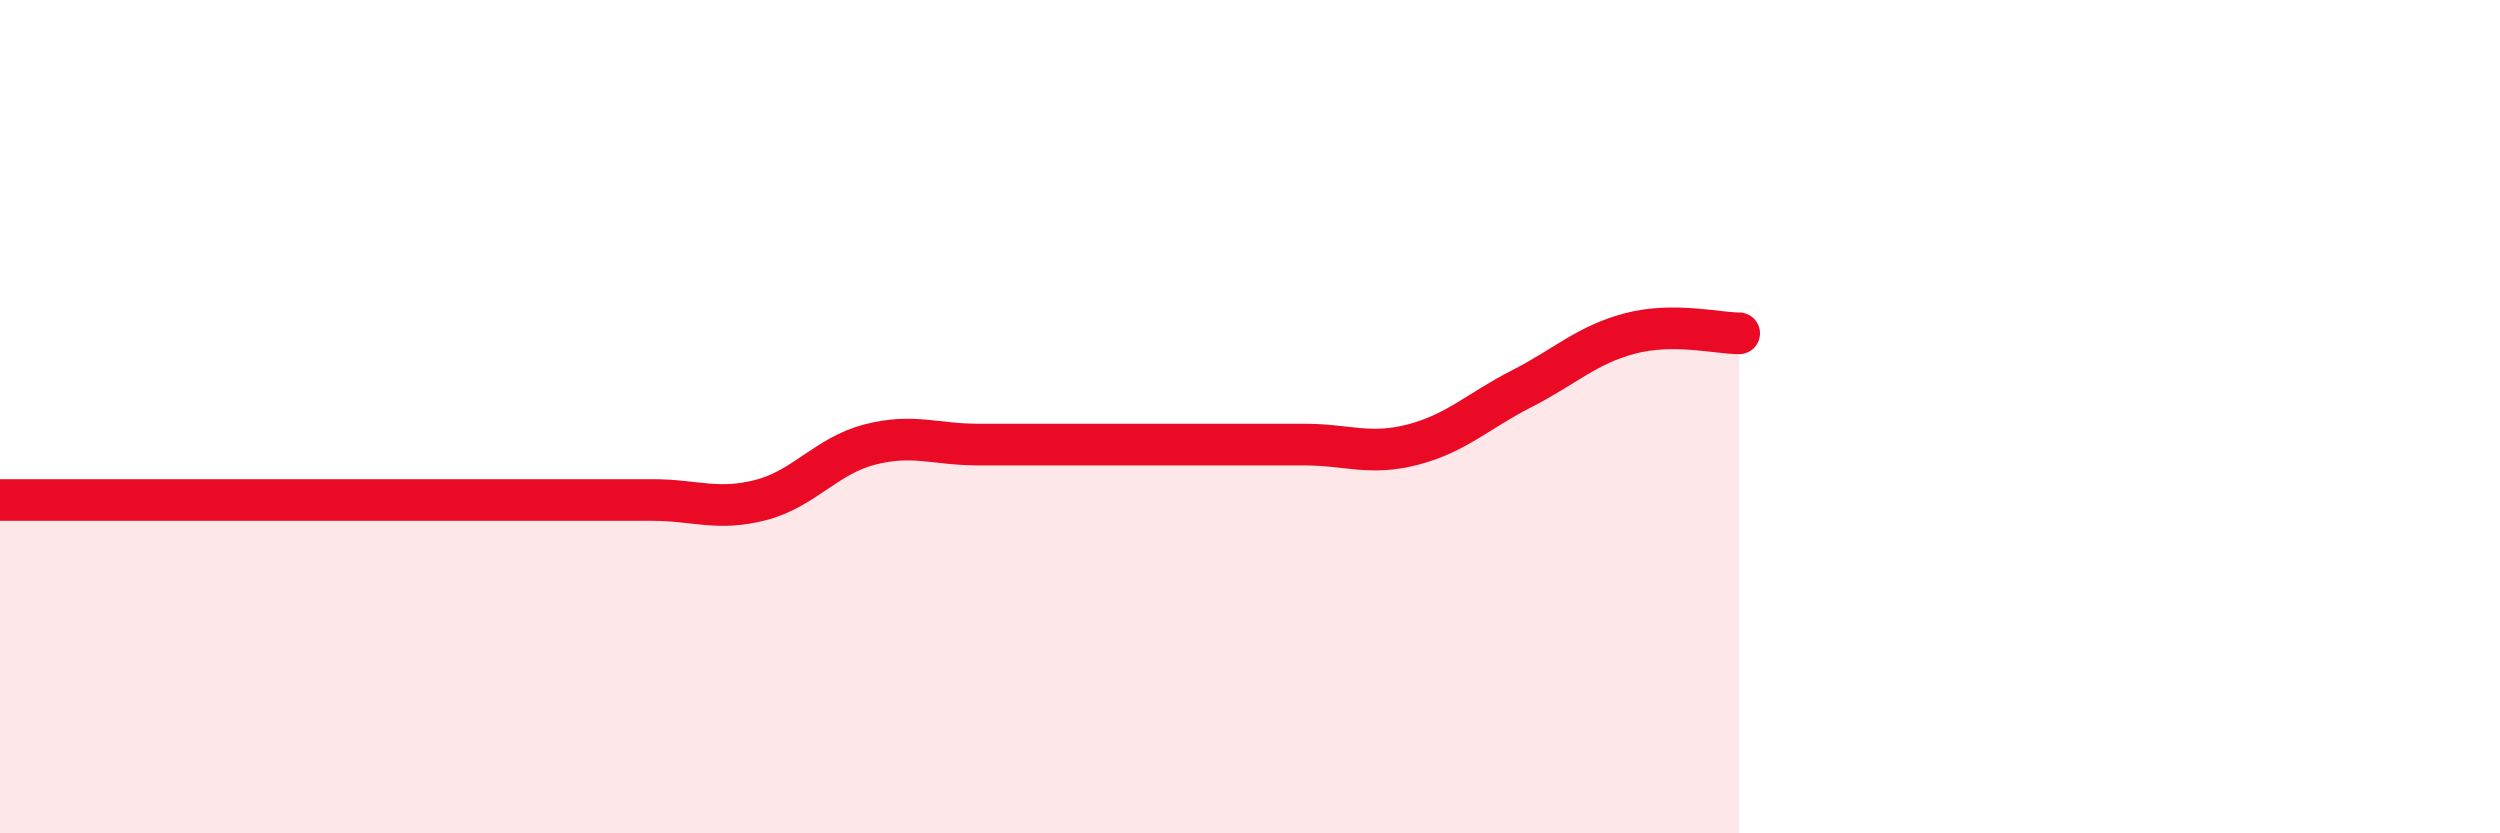
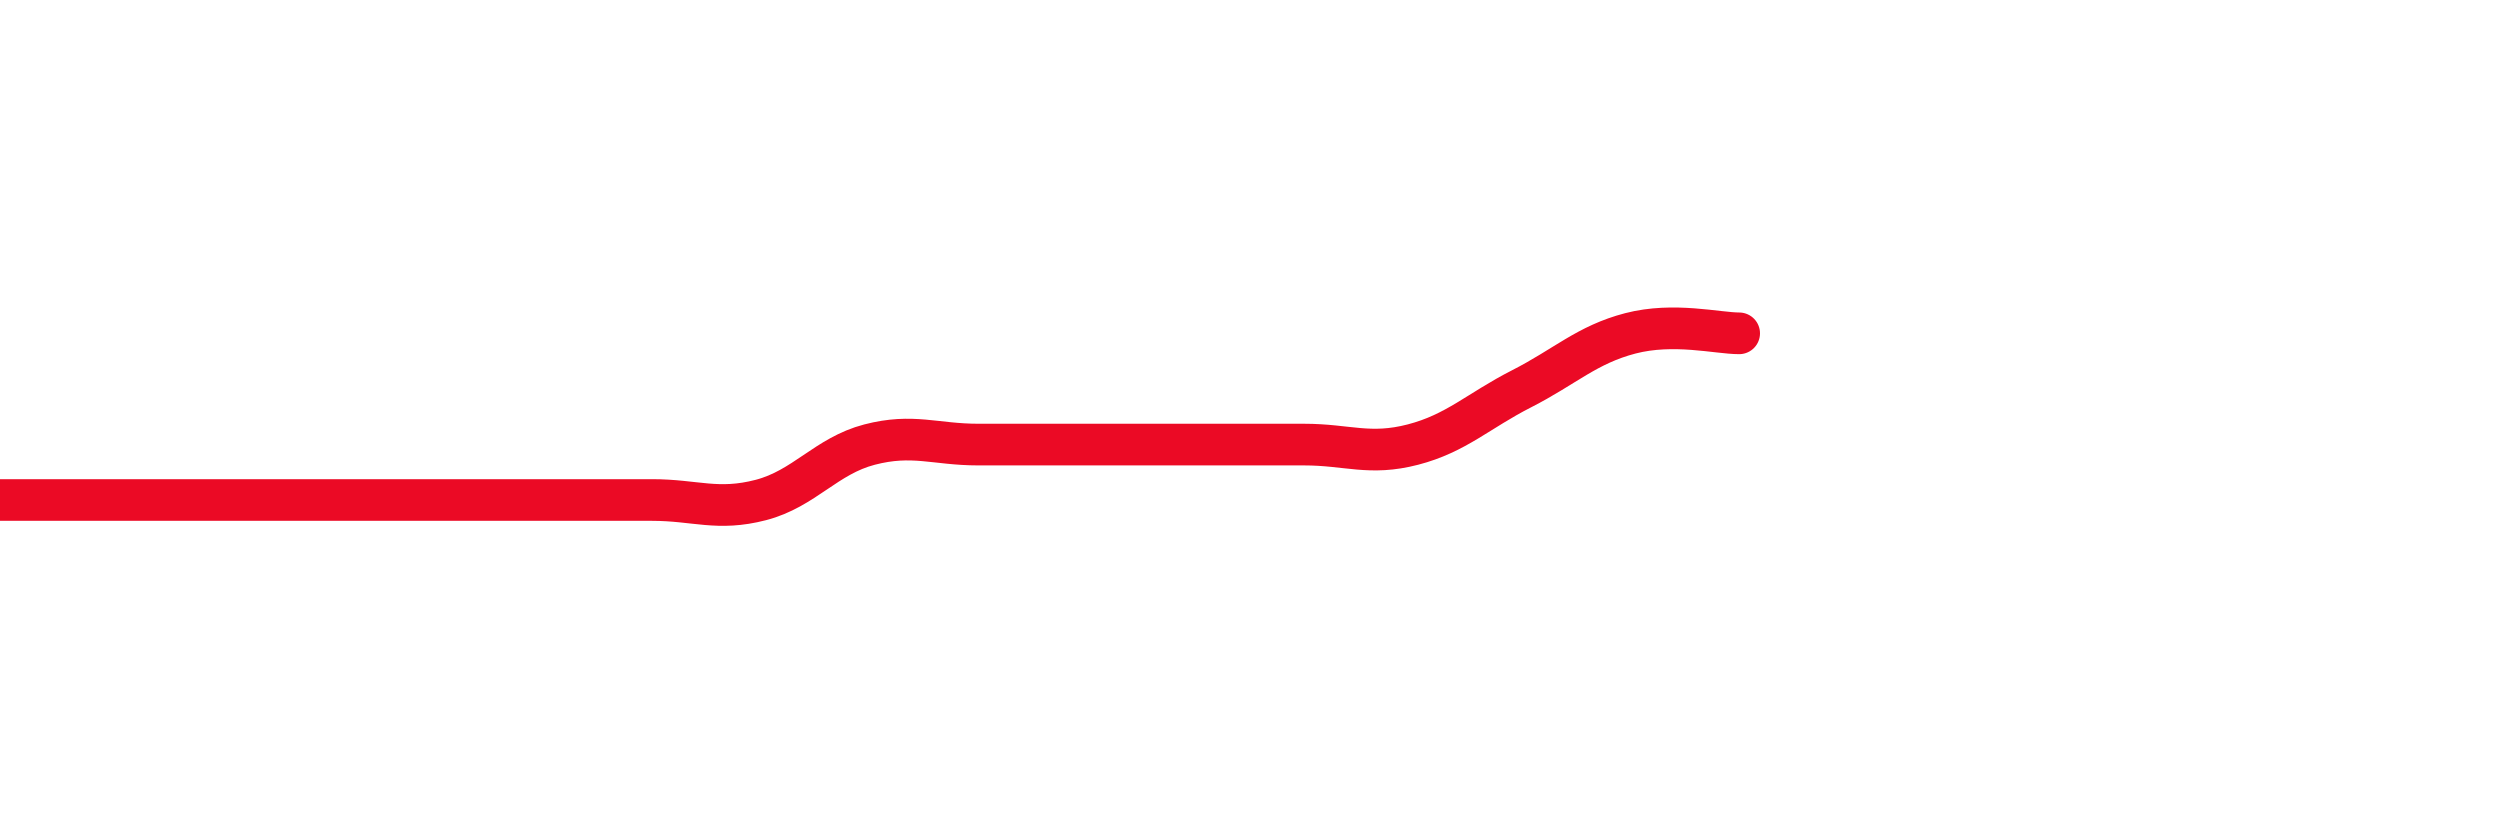
<svg xmlns="http://www.w3.org/2000/svg" width="60" height="20" viewBox="0 0 60 20">
-   <path d="M 0,12 C 0.52,12 1.57,12 2.61,12 C 3.65,12 4.18,12 5.22,12 C 6.26,12 6.79,12 7.83,12 C 8.87,12 9.39,12 10.43,12 C 11.47,12 12,12 13.04,12 C 14.08,12 14.61,12 15.65,12 C 16.69,12 17.22,12.27 18.26,12 C 19.3,11.73 19.83,10.94 20.87,10.67 C 21.91,10.4 22.44,10.67 23.48,10.67 C 24.52,10.67 25.05,10.67 26.09,10.67 C 27.13,10.67 27.66,10.67 28.7,10.67 C 29.74,10.67 30.26,10.67 31.3,10.67 C 32.34,10.67 32.87,10.94 33.91,10.67 C 34.95,10.4 35.48,9.86 36.52,9.33 C 37.56,8.8 38.09,8.27 39.13,8 C 40.17,7.73 41.22,8 41.74,8L41.74 20L0 20Z" fill="#EB0A25" opacity="0.1" stroke-linecap="round" stroke-linejoin="round" />
  <path d="M 0,12 C 0.52,12 1.57,12 2.61,12 C 3.65,12 4.18,12 5.22,12 C 6.26,12 6.79,12 7.83,12 C 8.87,12 9.39,12 10.43,12 C 11.47,12 12,12 13.04,12 C 14.08,12 14.61,12 15.65,12 C 16.69,12 17.22,12.27 18.26,12 C 19.3,11.73 19.83,10.94 20.87,10.67 C 21.91,10.4 22.44,10.67 23.48,10.67 C 24.52,10.67 25.05,10.67 26.09,10.67 C 27.13,10.67 27.66,10.67 28.7,10.67 C 29.74,10.67 30.26,10.67 31.3,10.67 C 32.34,10.67 32.87,10.94 33.91,10.67 C 34.95,10.4 35.48,9.86 36.52,9.33 C 37.56,8.8 38.09,8.27 39.13,8 C 40.17,7.73 41.22,8 41.74,8" stroke="#EB0A25" stroke-width="1" fill="none" stroke-linecap="round" stroke-linejoin="round" />
</svg>